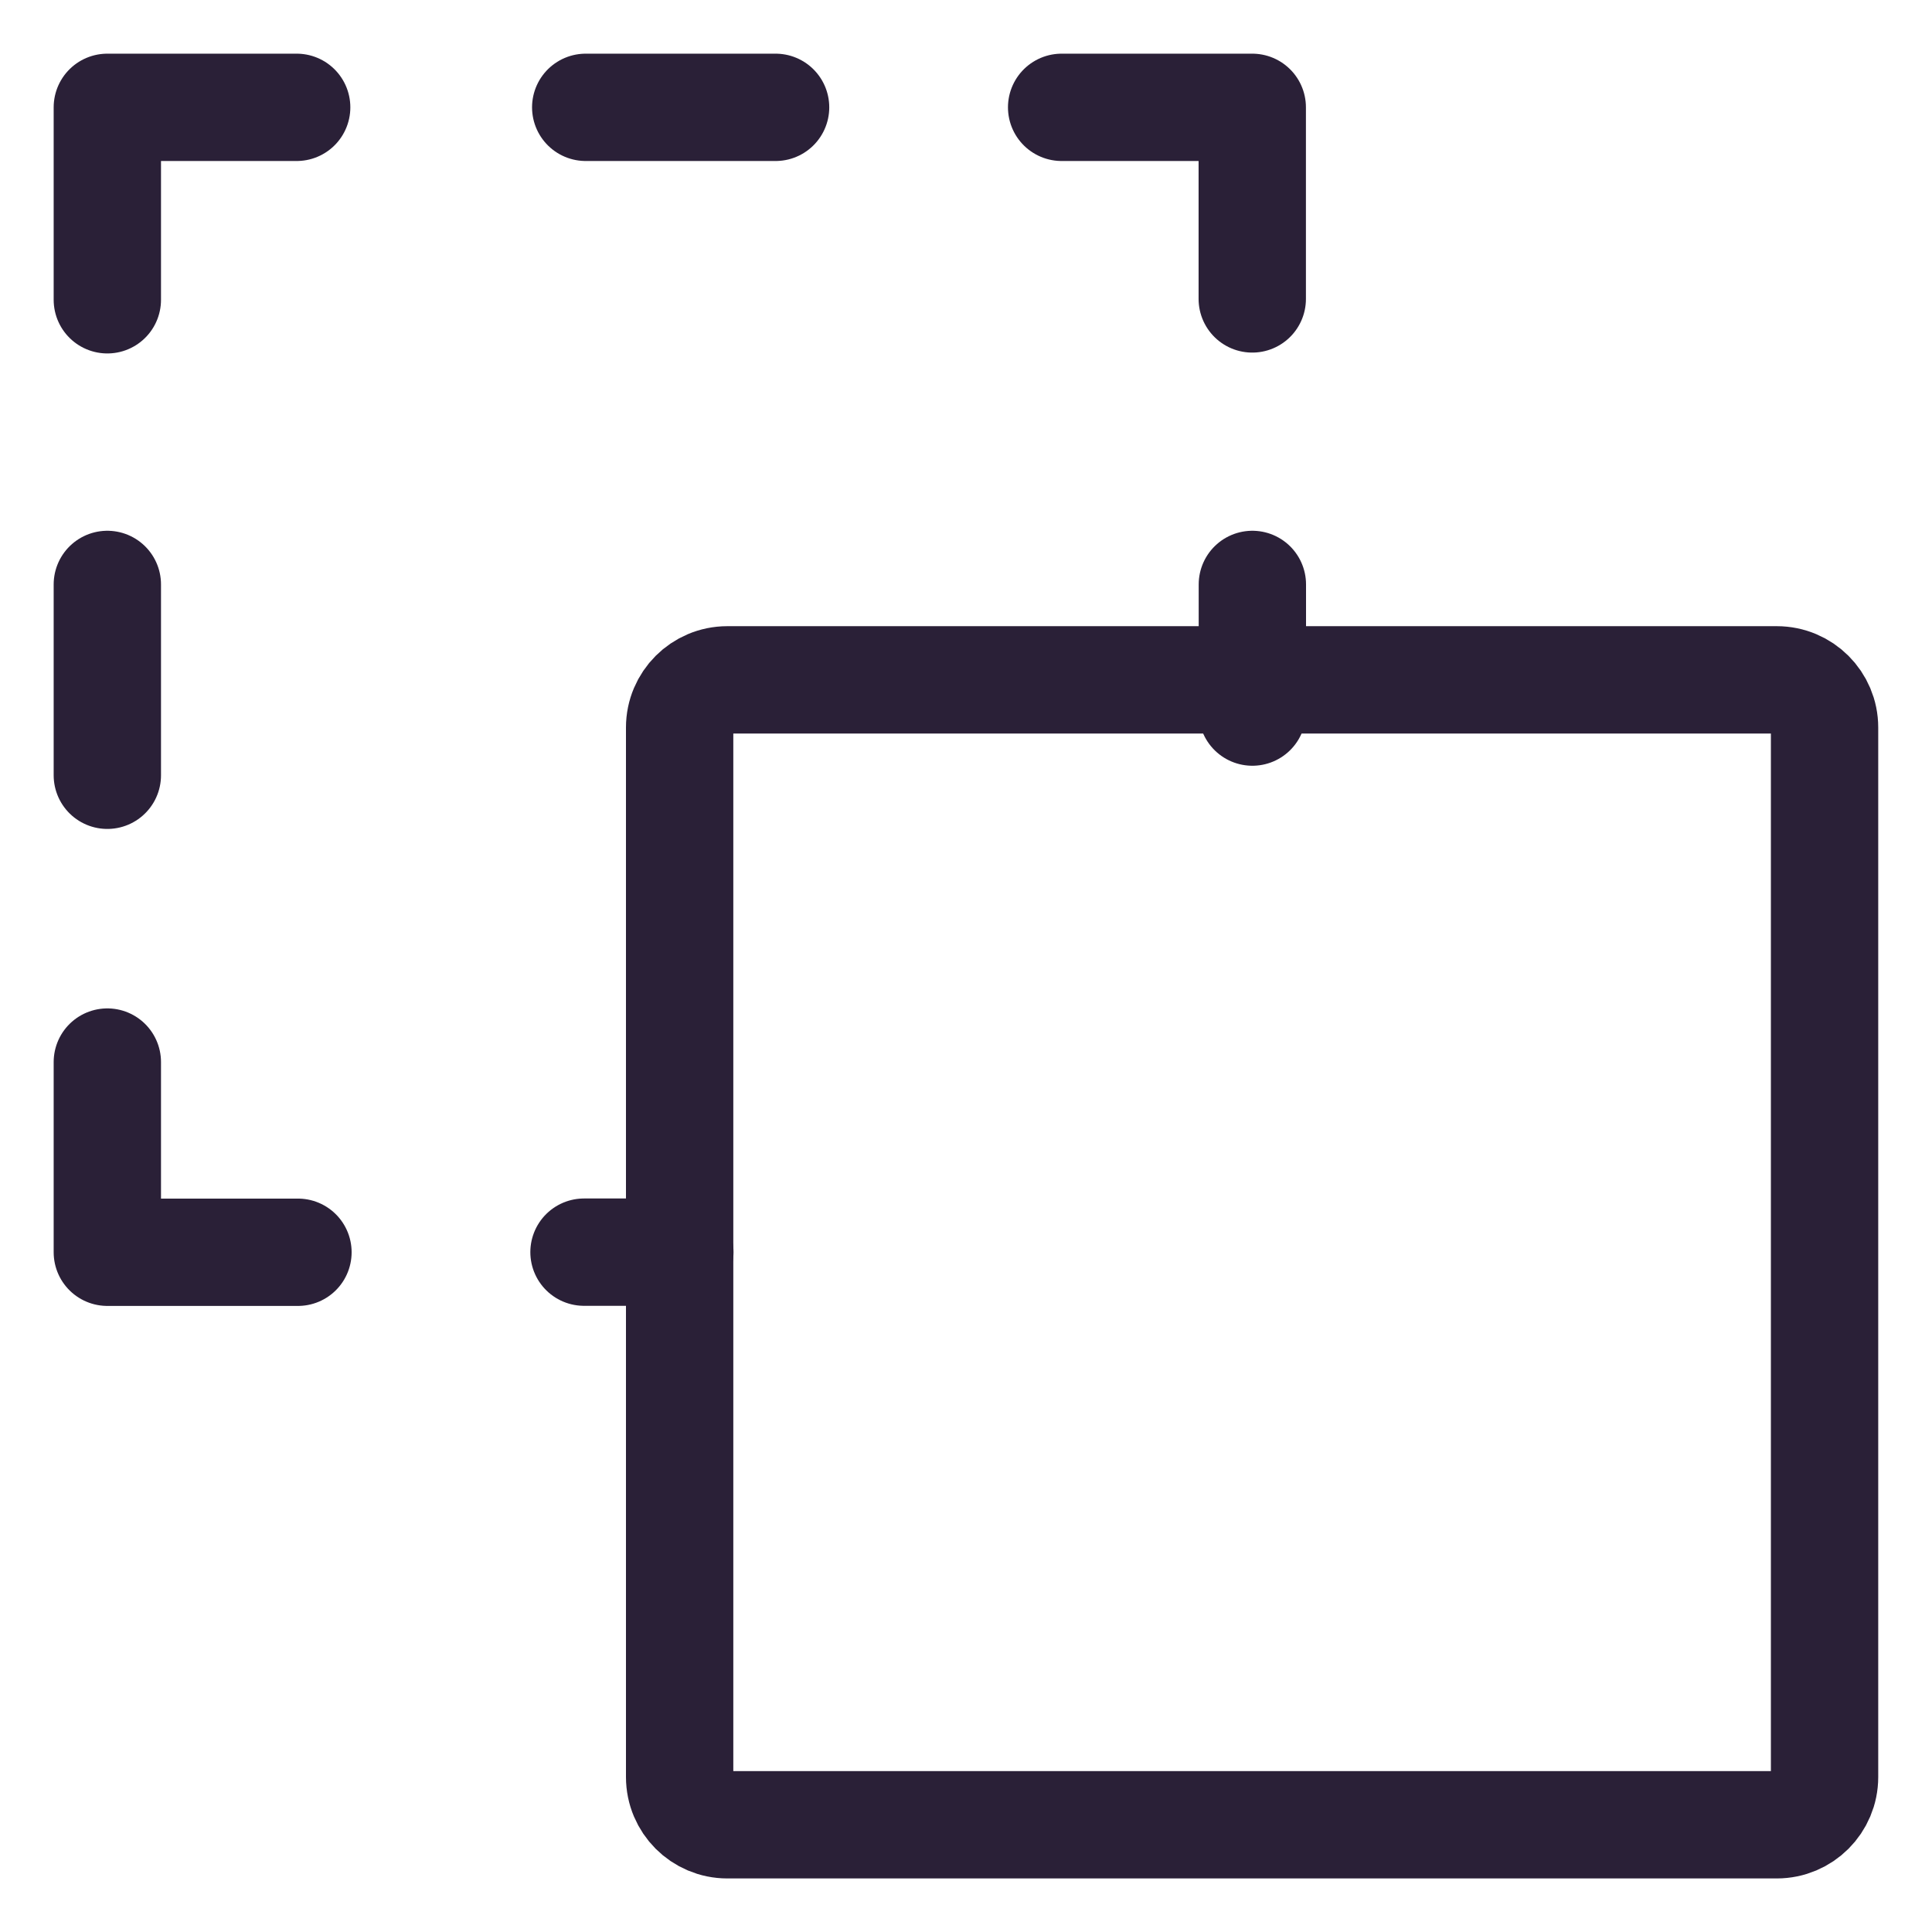
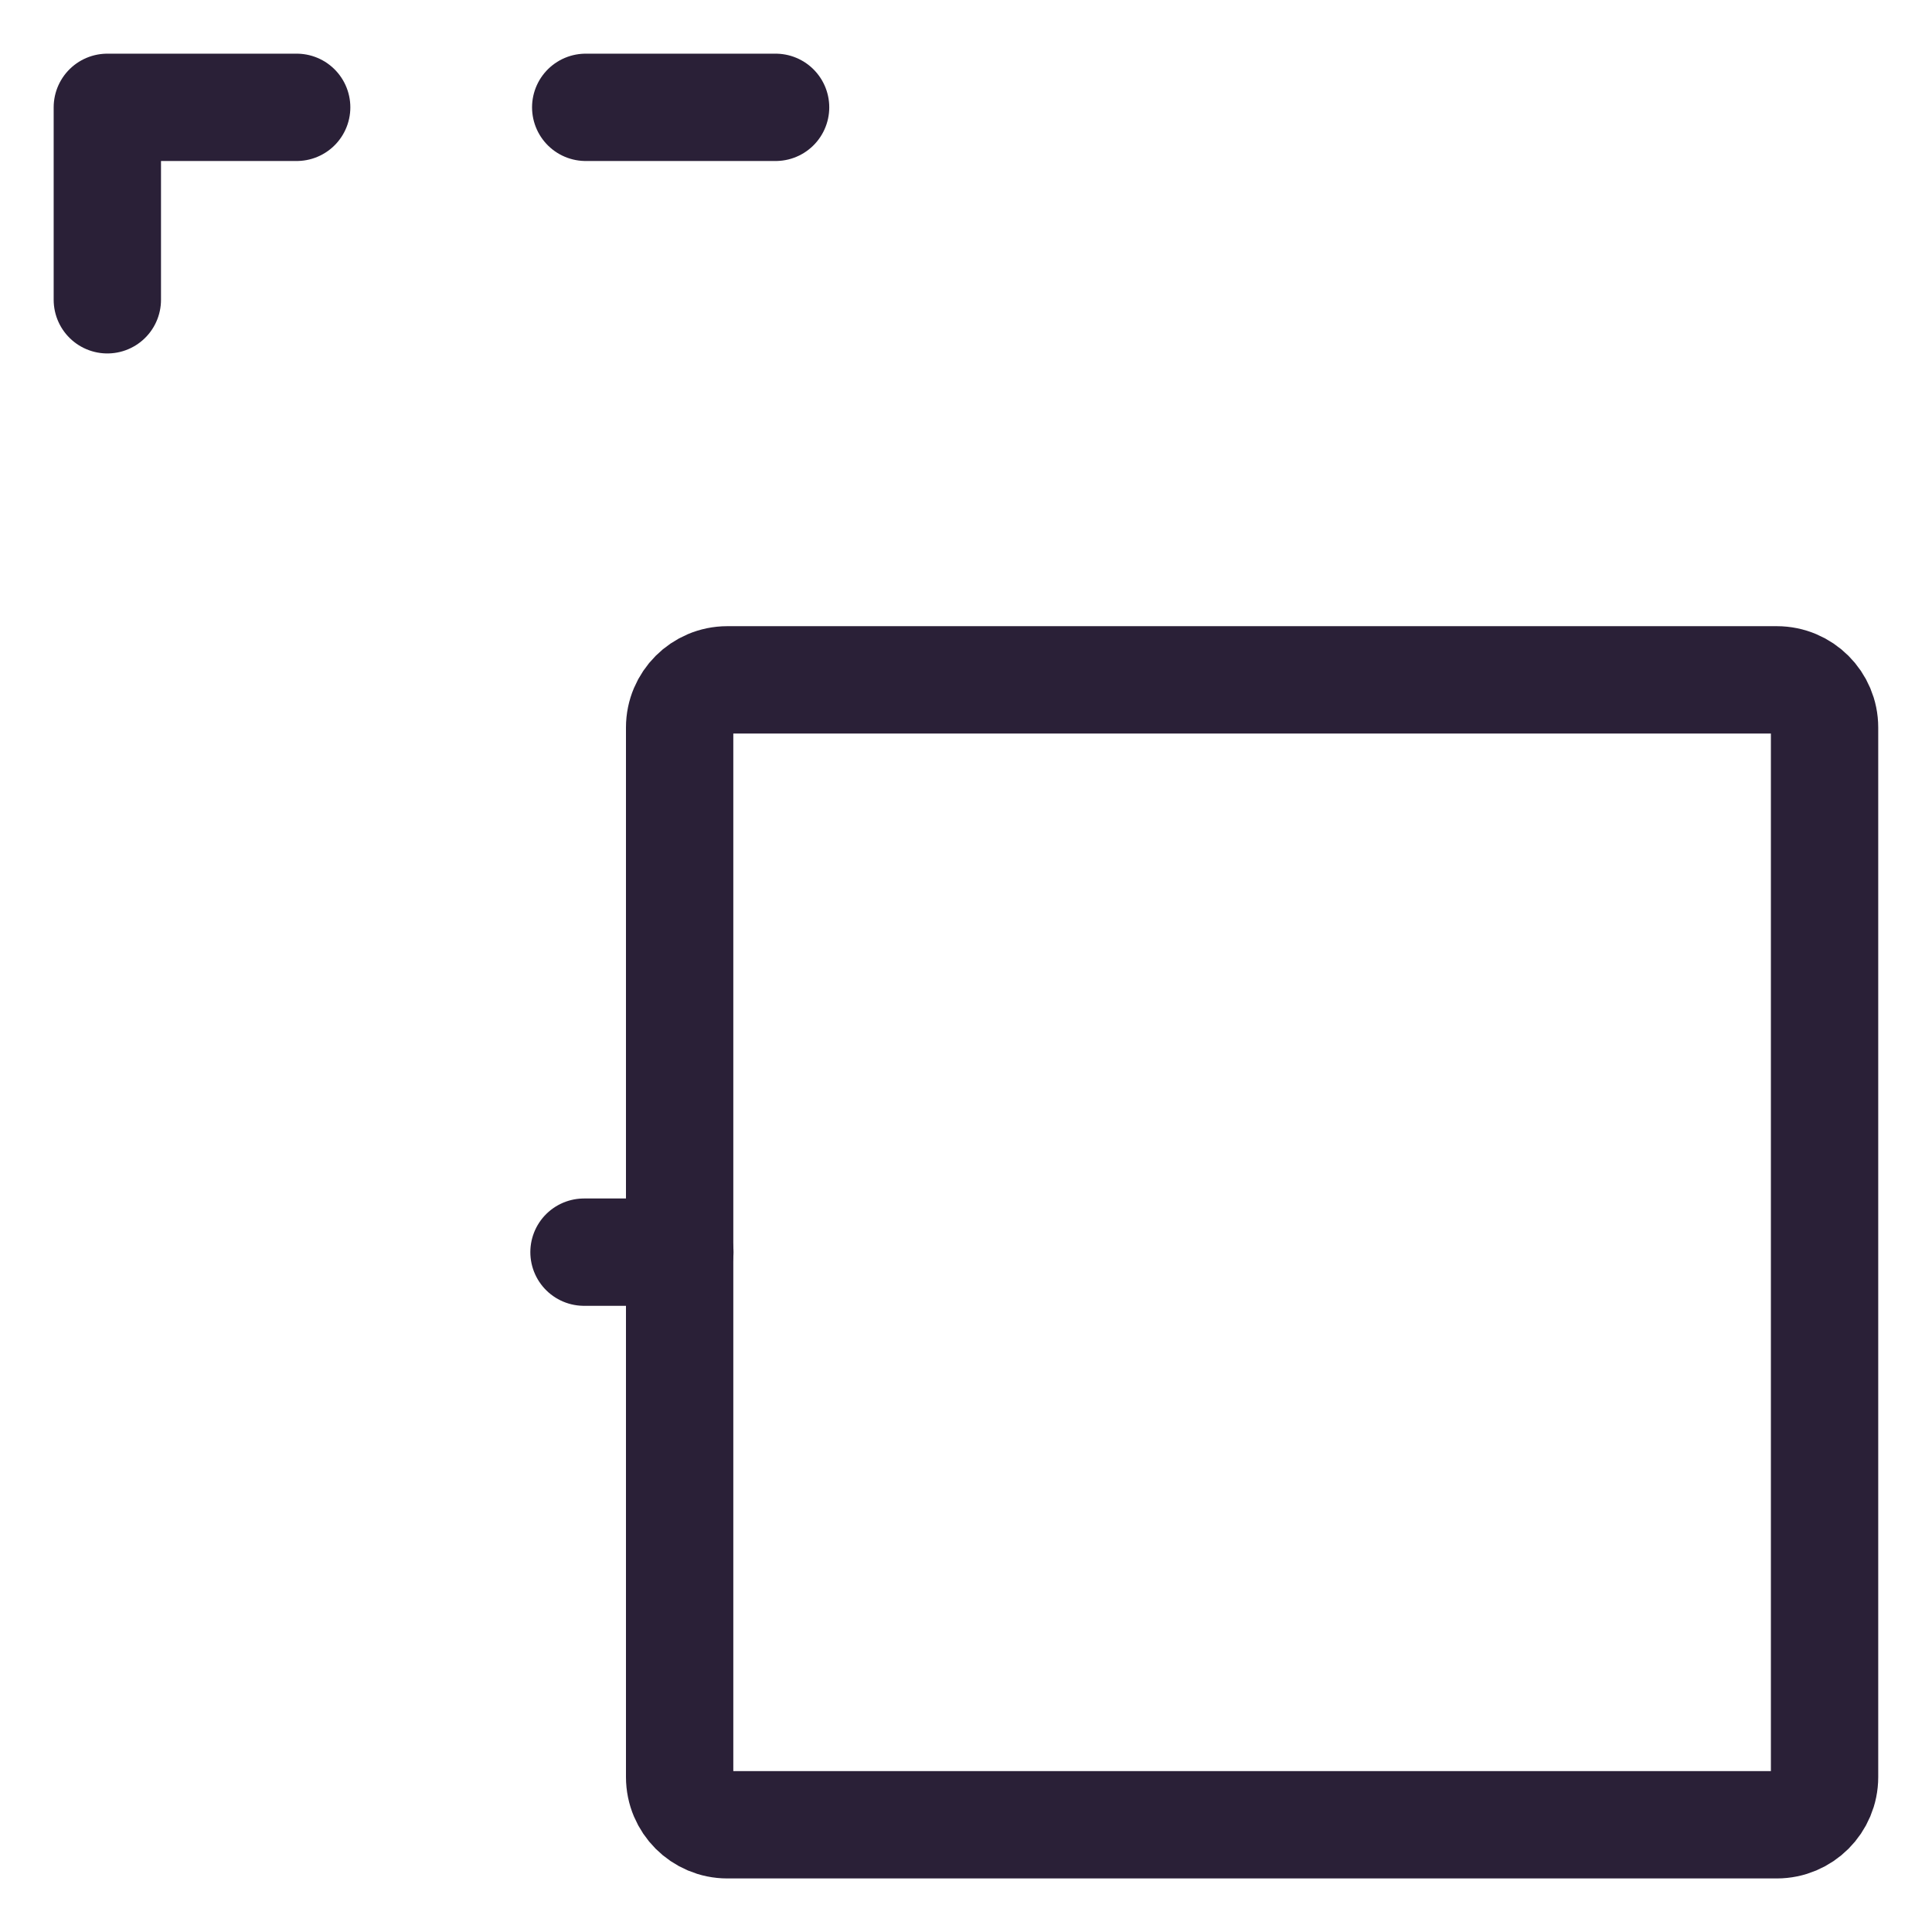
<svg xmlns="http://www.w3.org/2000/svg" width="18" height="18" viewBox="0 0 18 18" fill="none">
  <path d="M16.554 6.334H6.776C6.531 6.334 6.332 6.533 6.332 6.778V16.556C6.332 16.802 6.531 17.001 6.776 17.001H16.554C16.8 17.001 16.999 16.802 16.999 16.556V6.778C16.999 6.533 16.8 6.334 16.554 6.334Z" stroke="#2A2037" stroke-linejoin="round" />
  <path d="M2.764 1H1V2.793" stroke="#2A2037" stroke-linecap="round" stroke-linejoin="round" />
-   <path d="M2.776 11.667H1V9.895" stroke="#2A2037" stroke-linecap="round" stroke-linejoin="round" />
-   <path d="M9.891 1H11.667V2.785" stroke="#2A2037" stroke-linecap="round" stroke-linejoin="round" />
  <path d="M5.457 1H7.226" stroke="#2A2037" stroke-linecap="round" stroke-linejoin="round" />
-   <path d="M1 5.445C1 6.625 1 7.217 1 7.223" stroke="#2A2037" stroke-linecap="round" stroke-linejoin="round" />
-   <path d="M11.668 5.445C11.668 6.635 11.668 6.932 11.668 6.337" stroke="#2A2037" stroke-linecap="round" stroke-linejoin="round" />
  <path d="M5.441 11.666H6.334" stroke="#2A2037" stroke-linecap="round" />
</svg>